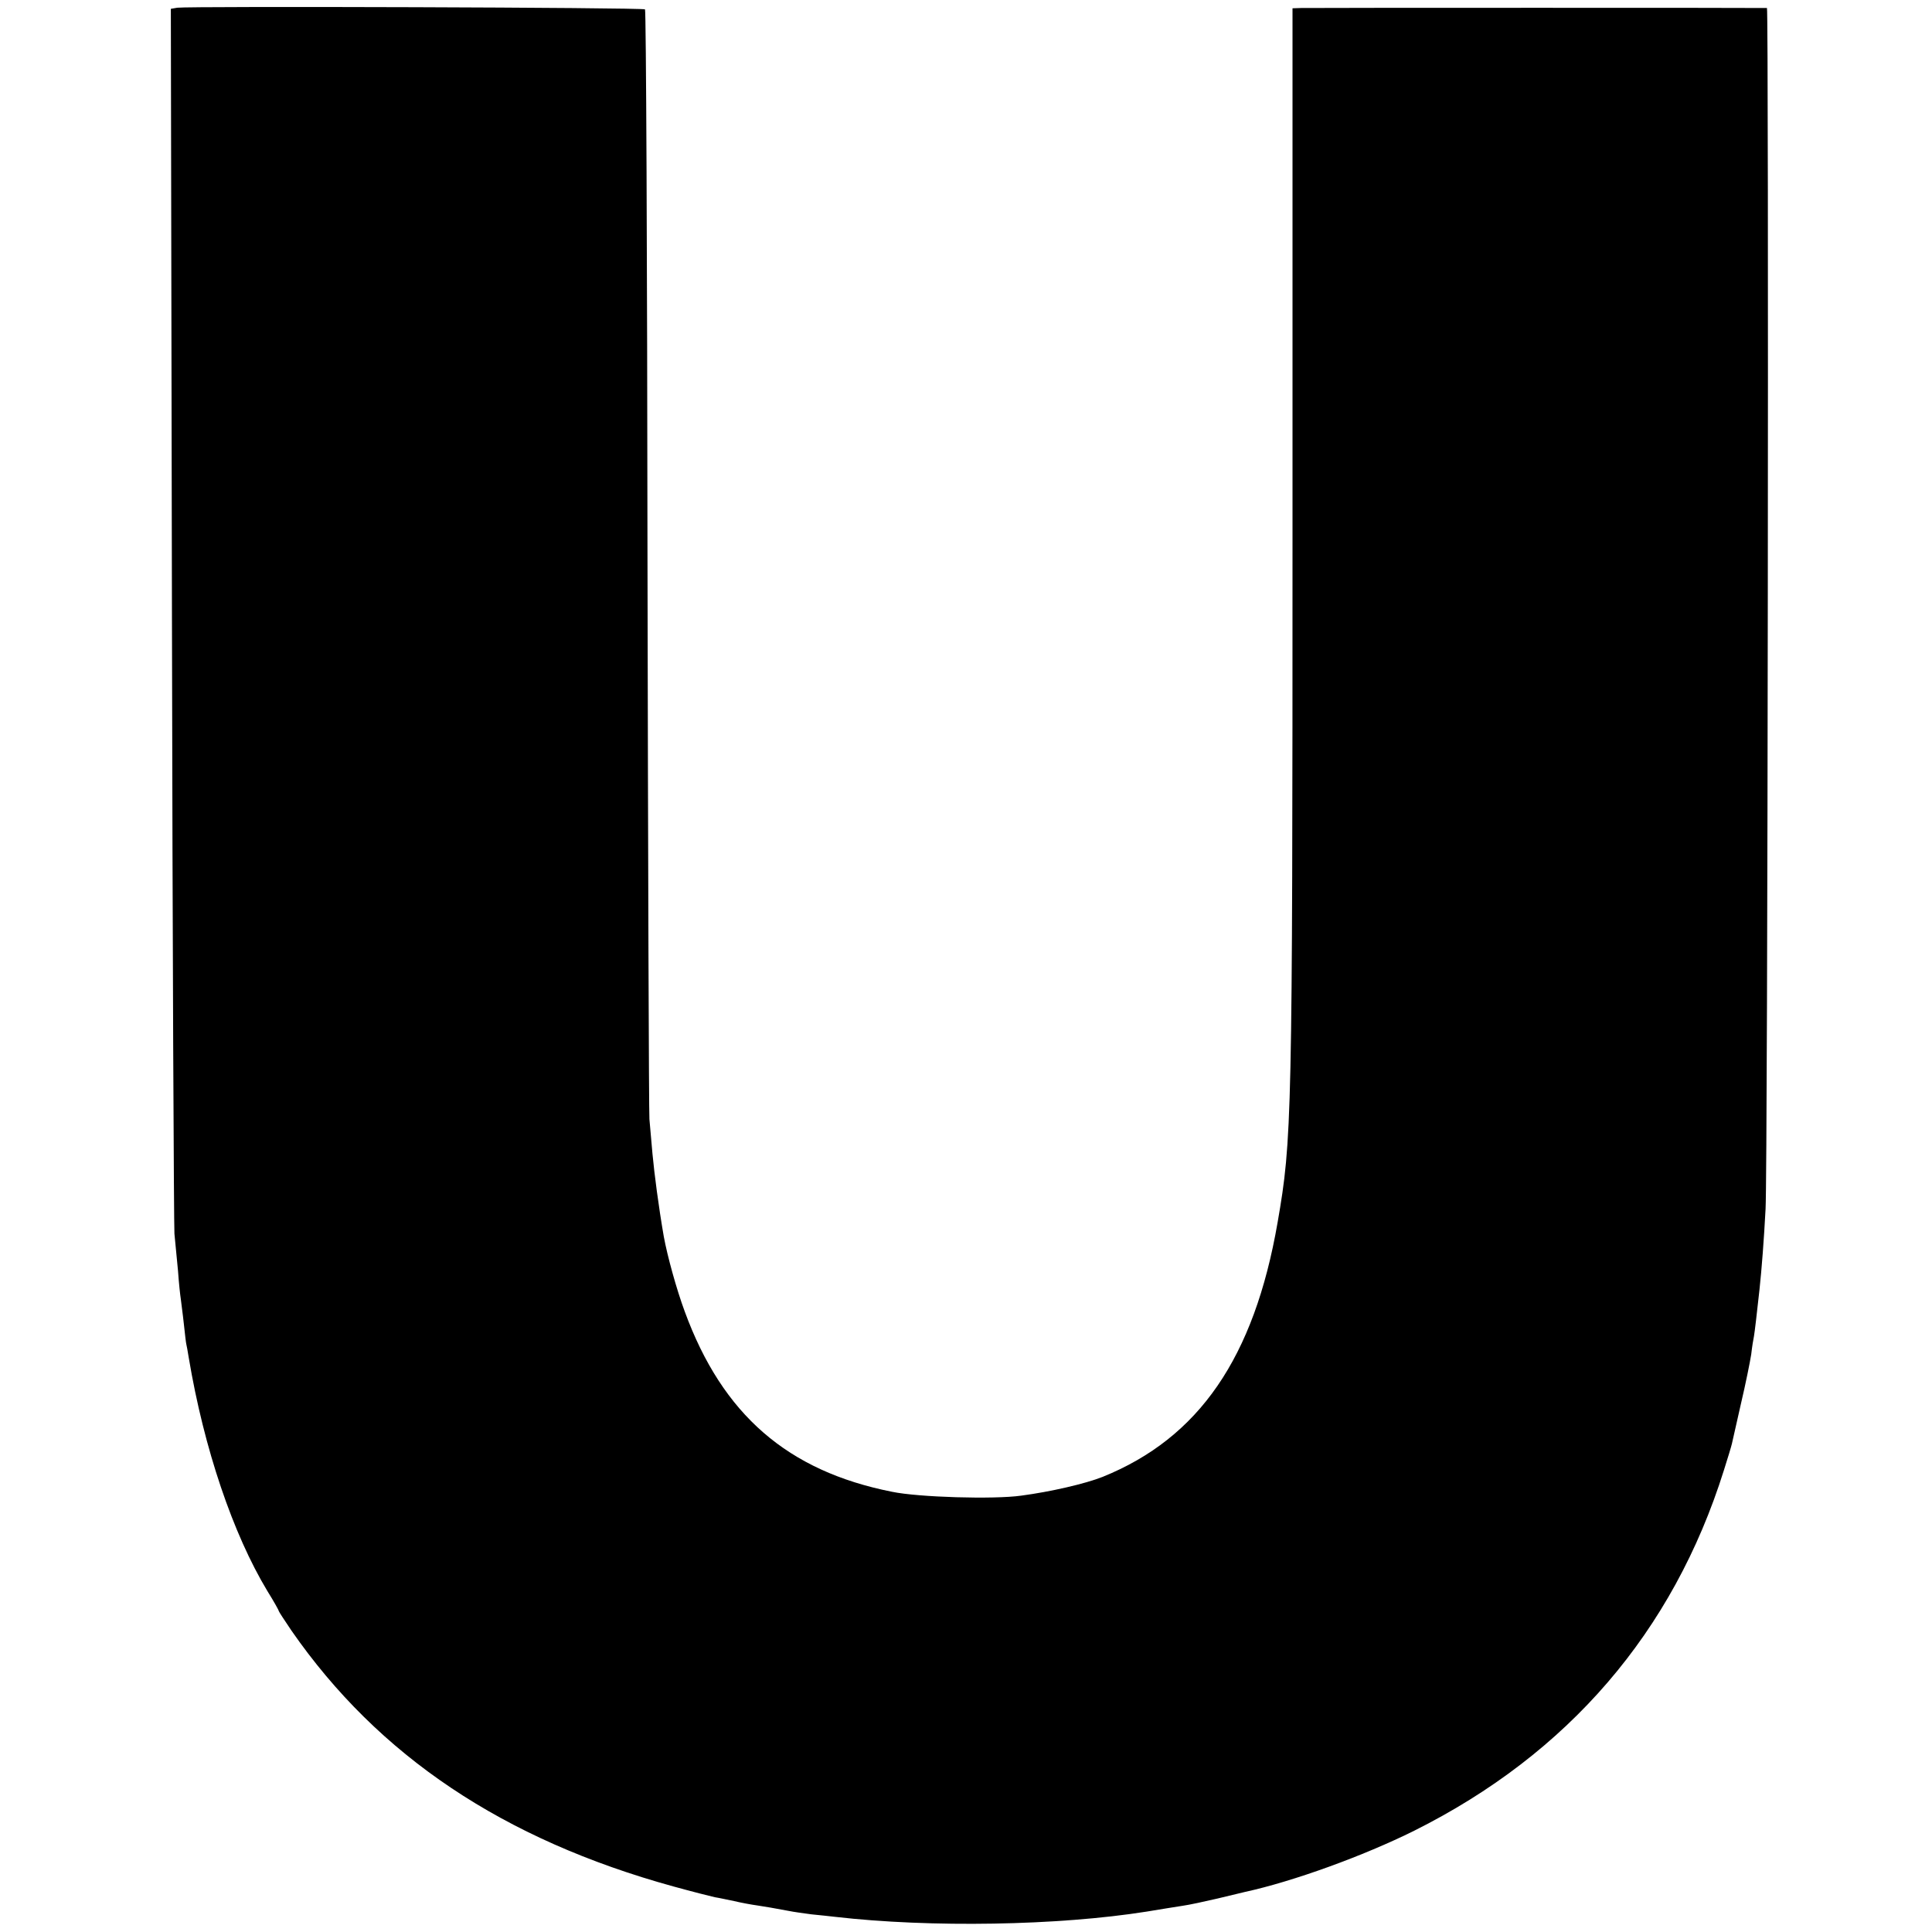
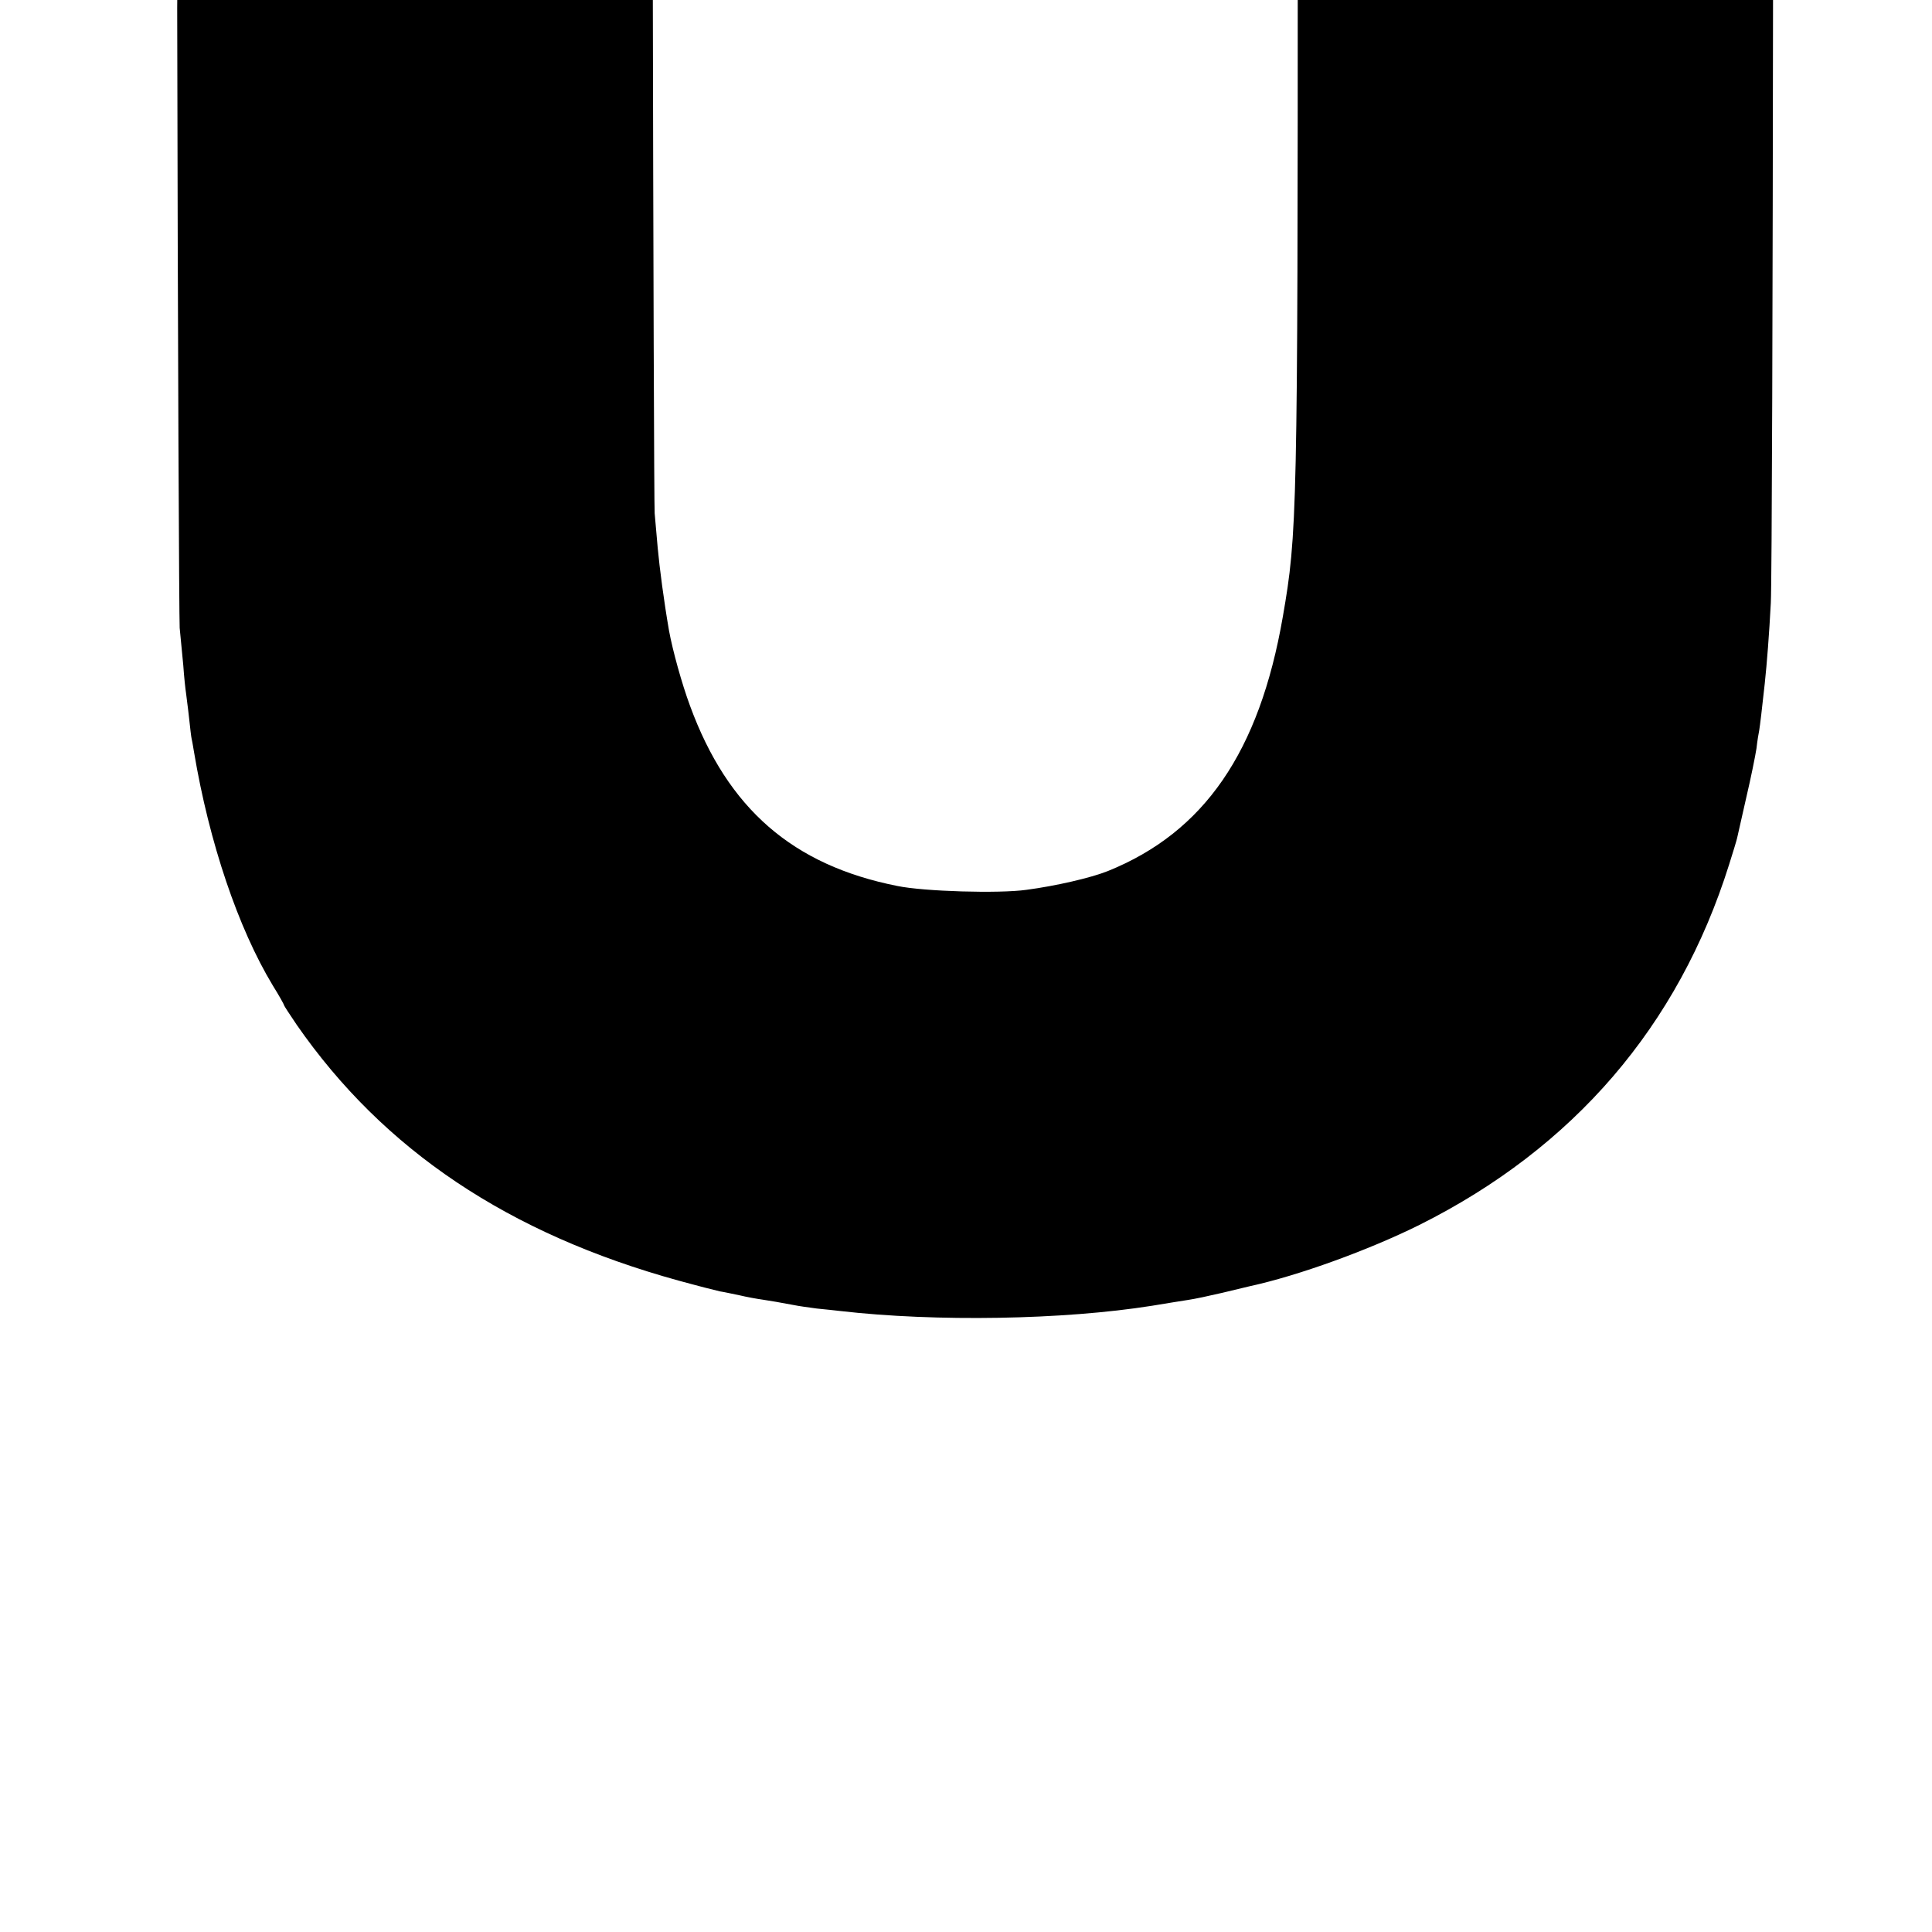
<svg xmlns="http://www.w3.org/2000/svg" version="1.0" width="933.333" height="933.333" viewBox="0 0 700 700" preserveAspectRatio="xMidYMid meet">
-   <path d="M64.2 2.8l-2.3.4.4 219.1c.2 120.6.7 221.7.9 224.7.3 3 .9 9.1 1.3 13.5.3 4.4.8 8.9 1 10.1.1 1.1.7 5.2 1.1 9 .4 3.8.8 7.1.9 7.4.1.3.5 2.5.9 5 5.5 32.8 16 63.8 28.5 84.5 2.3 3.7 4.1 6.9 4.1 7.2 0 .2 2.1 3.4 4.6 7.1 31.5 45.4 76.7 75.7 138.4 92.7 6.9 1.9 13.6 3.6 15 3.9 1.4.2 4.5.9 7 1.4 2.5.6 6.3 1.3 8.5 1.6 3.8.6 5.1.8 11.5 2 1.4.3 5 .8 8 1.2 3 .3 6.9.7 8.5.9 34.7 4 80.9 3.2 113-1.9 5-.8 10.8-1.8 13-2.1 2.2-.3 7.8-1.5 12.5-2.6s9.2-2.2 10-2.4c17.5-3.8 43.1-13.1 61.4-22.2 55.8-27.9 93.8-72 112.2-130.6 1.4-4.4 2.7-8.7 2.9-9.6.2-.9 1.7-7.5 3.3-14.6 1.7-7.2 3.3-15.2 3.7-17.8.3-2.7.8-5.7 1-6.6.3-1.8 1-7.7 2-16.9.8-7.5 1.6-17.8 2.2-29.2.8-15 1.2-435 .5-435.1-.9-.1-164.9-.1-168.8 0l-3.1.1v189.7c0 213.5-.2 220.2-5.4 250.2-8.5 49.1-28.5 78.1-63.4 92.2-6.3 2.5-18.9 5.4-29.5 6.8-9.9 1.4-37.2.6-46.8-1.4-37.8-7.5-61.4-27.9-75.1-65.3-3-8.1-6.3-20.1-7.6-27.2-1.9-11-3.4-22.5-4.1-30-.4-4.7-.9-10.3-1.1-12.5-.2-2.2-.5-93.4-.7-202.7-.1-109.3-.5-199.1-.9-199.4-.7-.7-165-1.2-169.5-.6z" fill="#000" />
+   <path d="M64.2 2.8c.2 120.6.7 221.7.9 224.7.3 3 .9 9.1 1.3 13.5.3 4.4.8 8.9 1 10.1.1 1.1.7 5.2 1.1 9 .4 3.8.8 7.1.9 7.4.1.3.5 2.5.9 5 5.5 32.8 16 63.8 28.5 84.5 2.3 3.7 4.1 6.9 4.1 7.2 0 .2 2.1 3.4 4.6 7.1 31.5 45.4 76.7 75.7 138.4 92.7 6.9 1.9 13.6 3.6 15 3.9 1.4.2 4.5.9 7 1.4 2.5.6 6.3 1.3 8.5 1.6 3.8.6 5.1.8 11.5 2 1.4.3 5 .8 8 1.2 3 .3 6.9.7 8.5.9 34.7 4 80.9 3.2 113-1.9 5-.8 10.8-1.8 13-2.1 2.2-.3 7.8-1.5 12.5-2.6s9.2-2.2 10-2.4c17.5-3.8 43.1-13.1 61.4-22.2 55.8-27.9 93.8-72 112.2-130.6 1.4-4.4 2.7-8.7 2.9-9.6.2-.9 1.7-7.5 3.3-14.6 1.7-7.2 3.3-15.2 3.7-17.8.3-2.7.8-5.7 1-6.6.3-1.8 1-7.7 2-16.9.8-7.5 1.6-17.8 2.2-29.2.8-15 1.2-435 .5-435.1-.9-.1-164.9-.1-168.8 0l-3.1.1v189.7c0 213.5-.2 220.2-5.4 250.2-8.5 49.1-28.5 78.1-63.4 92.2-6.3 2.5-18.9 5.4-29.5 6.8-9.9 1.4-37.2.6-46.8-1.4-37.8-7.5-61.4-27.9-75.1-65.3-3-8.1-6.3-20.1-7.6-27.2-1.9-11-3.4-22.5-4.1-30-.4-4.7-.9-10.3-1.1-12.5-.2-2.2-.5-93.4-.7-202.7-.1-109.3-.5-199.1-.9-199.4-.7-.7-165-1.2-169.5-.6z" fill="#000" />
</svg>